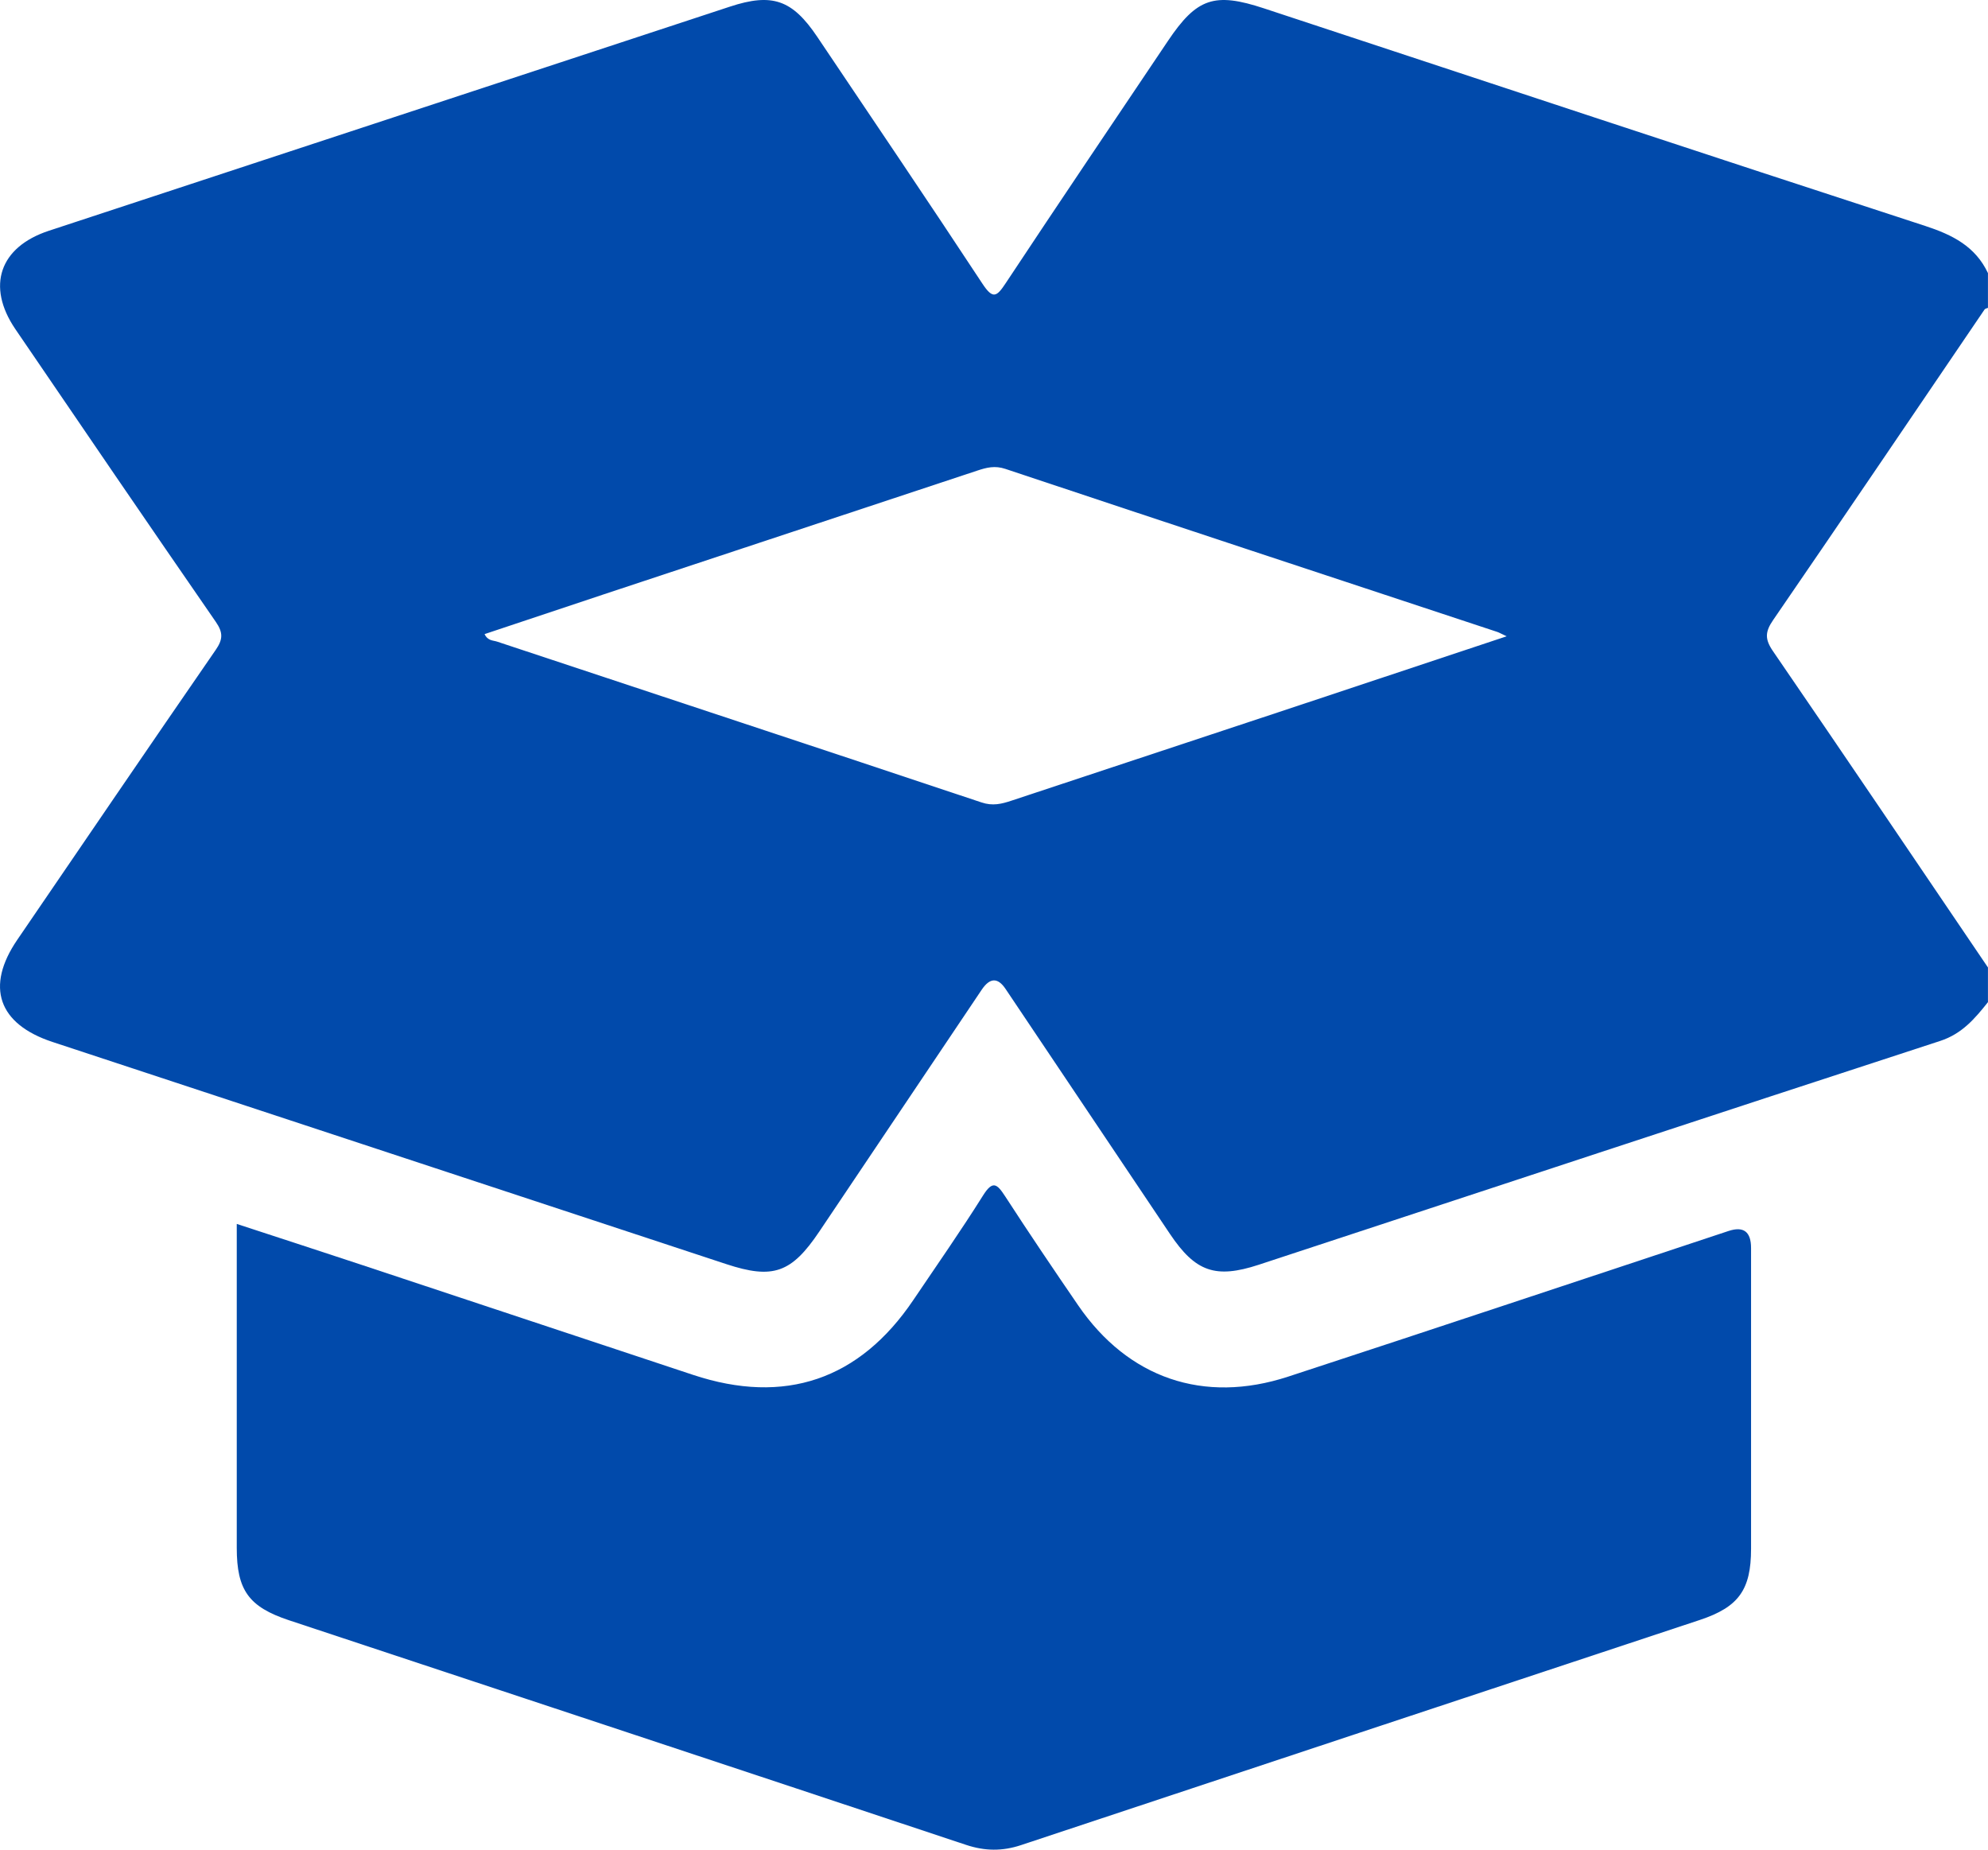
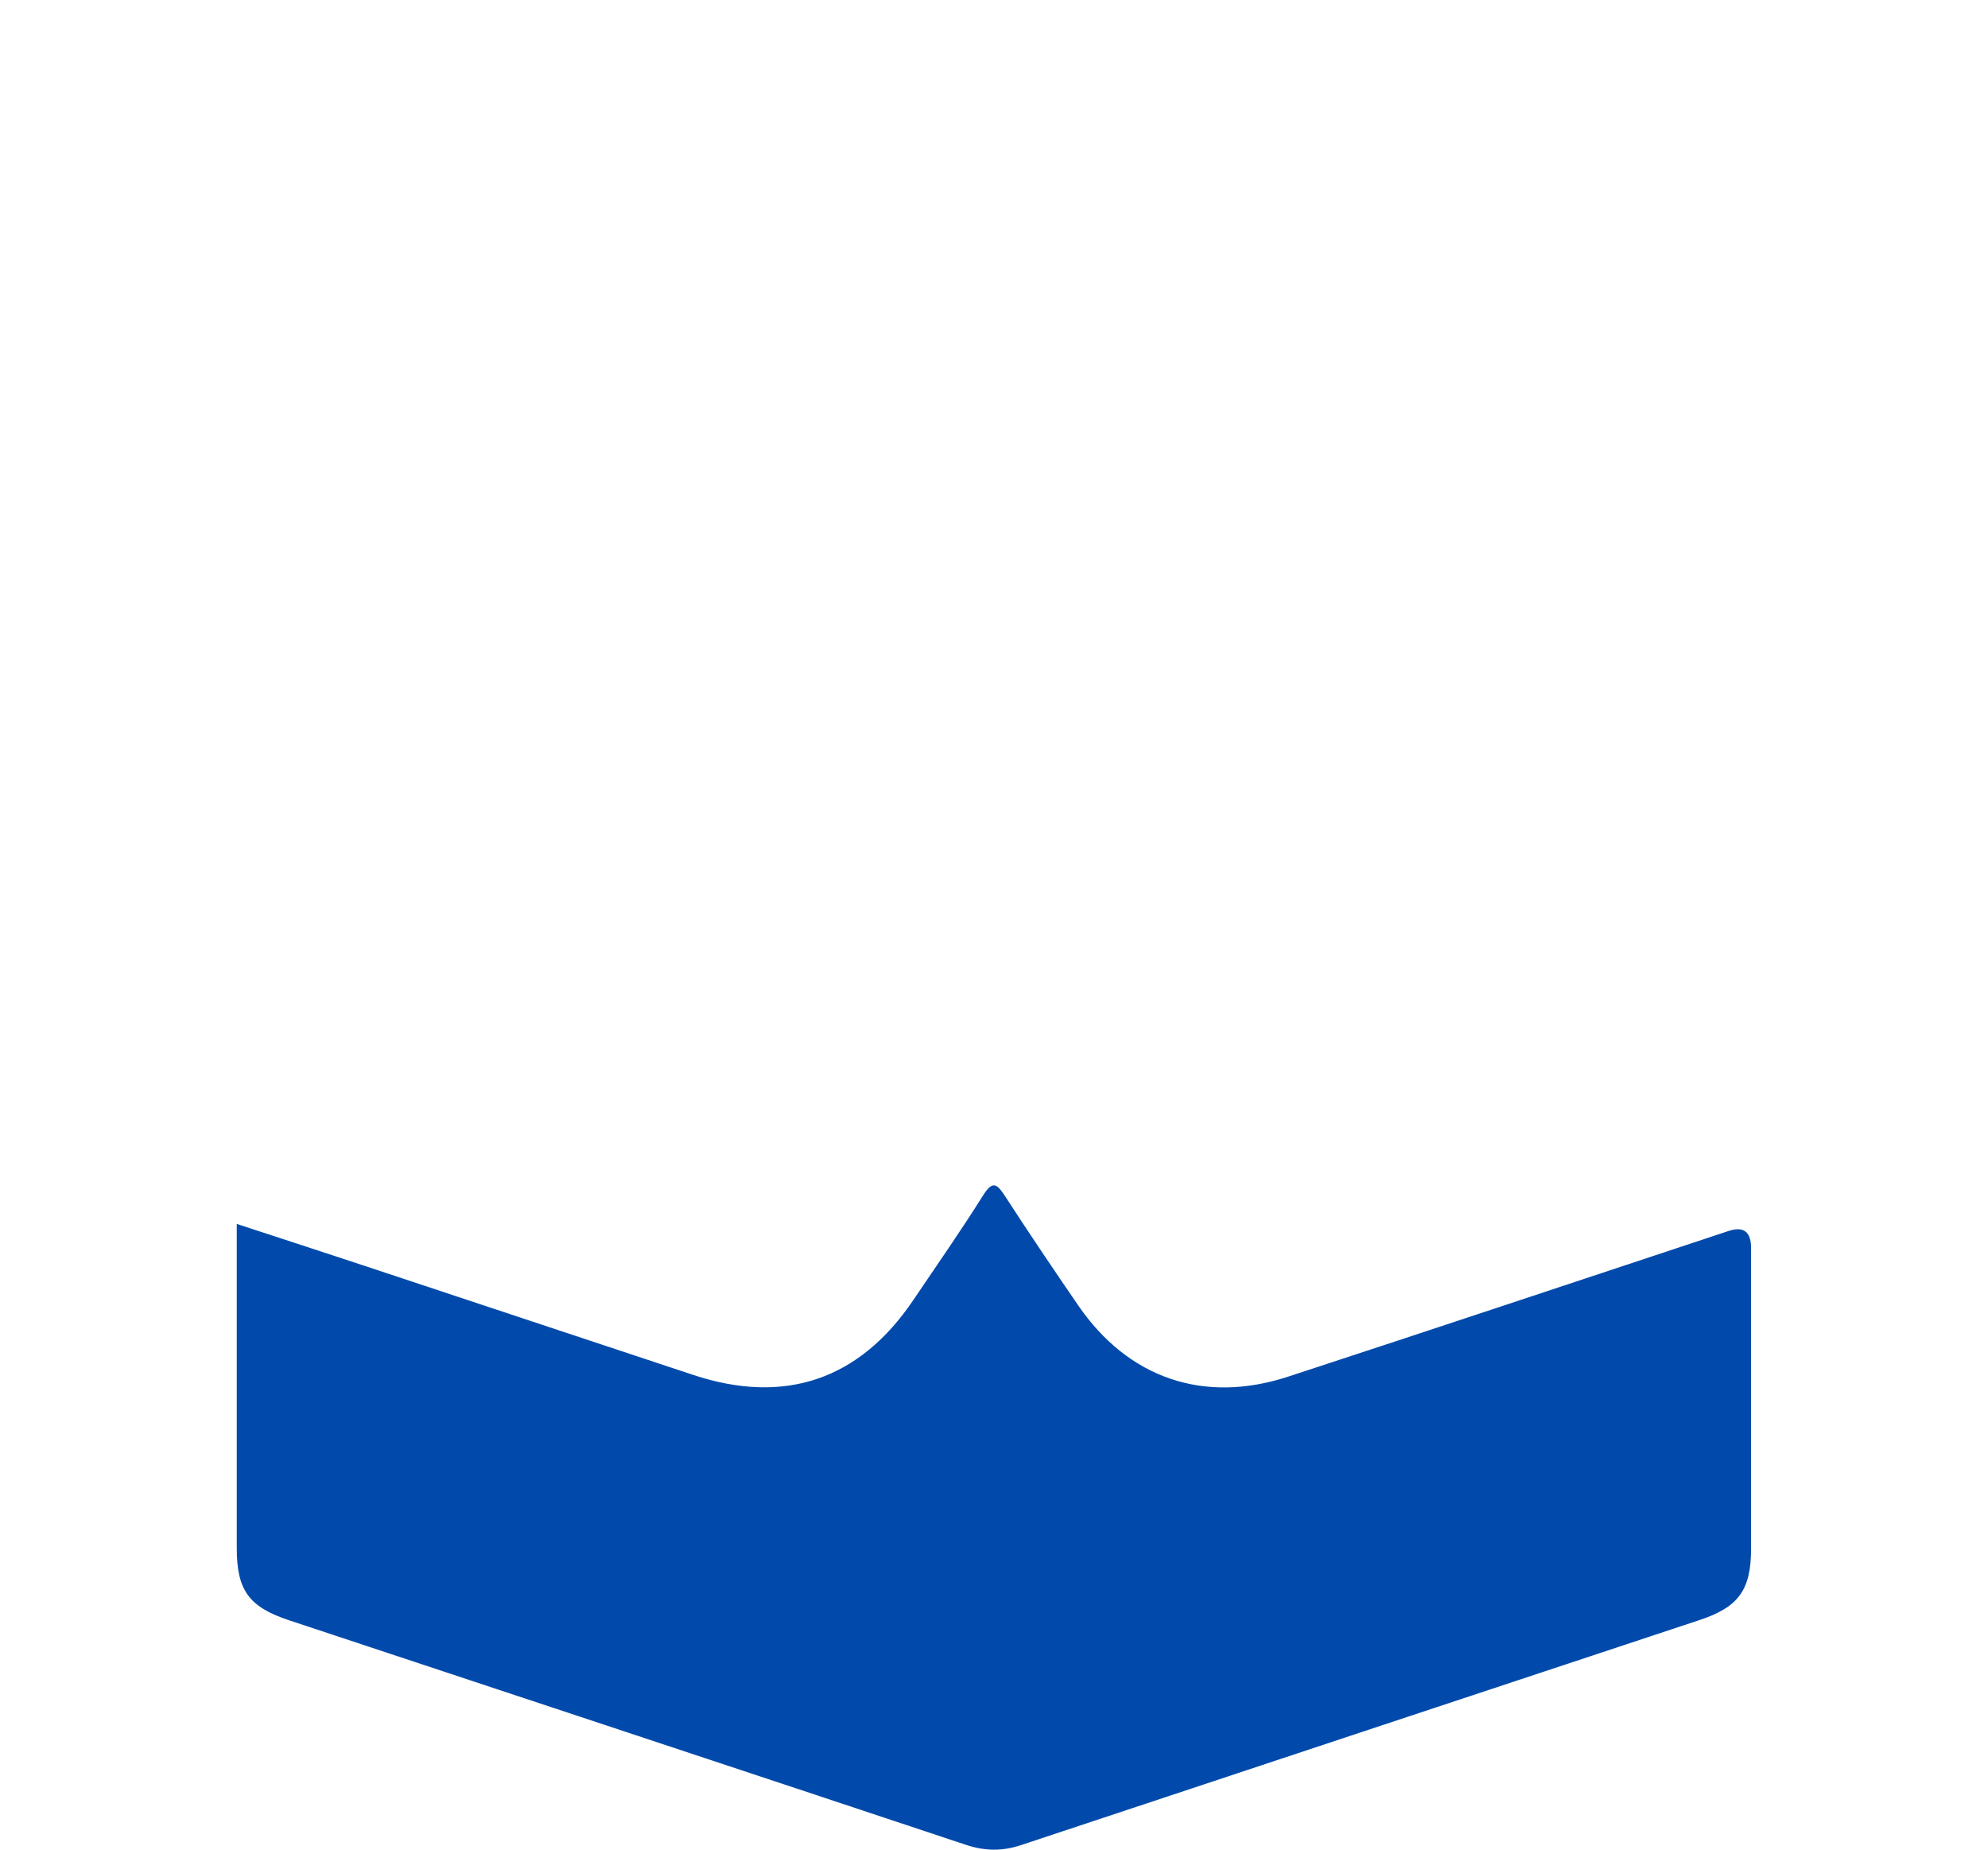
<svg xmlns="http://www.w3.org/2000/svg" fill="none" viewBox="0 0 43 40" height="40" width="43">
-   <path fill="#014AAB" d="M42.999 5.907V6.658C42.975 6.668 42.94 6.673 42.927 6.691C41.404 8.931 39.887 11.175 38.353 13.408C38.175 13.666 38.172 13.826 38.352 14.086C39.911 16.358 41.453 18.642 42.999 20.922V21.672C42.717 22.027 42.438 22.357 41.965 22.511C37.048 24.114 32.138 25.736 27.226 27.351C26.292 27.657 25.857 27.505 25.307 26.686C24.121 24.919 22.936 23.153 21.75 21.386C21.582 21.135 21.411 21.141 21.235 21.402C20.063 23.145 18.893 24.889 17.722 26.632C17.119 27.529 16.72 27.67 15.709 27.337C10.851 25.736 5.993 24.135 1.136 22.533C-0.041 22.145 -0.318 21.336 0.374 20.323C1.802 18.233 3.226 16.14 4.664 14.057C4.823 13.828 4.829 13.681 4.667 13.447C3.212 11.342 1.77 9.227 0.329 7.113C-0.298 6.187 -0.009 5.342 1.055 4.991C5.966 3.374 10.878 1.758 15.79 0.143C16.703 -0.157 17.137 -0.006 17.676 0.795C18.87 2.572 20.072 4.346 21.249 6.134C21.477 6.48 21.559 6.418 21.755 6.121C22.914 4.37 24.09 2.63 25.261 0.887C25.886 -0.044 26.268 -0.173 27.343 0.182C32.108 1.754 36.87 3.332 41.642 4.886C42.233 5.079 42.728 5.329 43 5.908L42.999 5.907ZM32.589 13.76C32.459 13.7 32.425 13.679 32.387 13.666C28.839 12.493 25.29 11.323 21.746 10.14C21.519 10.064 21.338 10.111 21.142 10.176C18.442 11.069 15.742 11.963 13.041 12.859C12.19 13.142 11.34 13.426 10.481 13.713C10.552 13.861 10.667 13.847 10.751 13.875C14.243 15.035 17.74 16.187 21.23 17.353C21.47 17.434 21.664 17.386 21.874 17.316C23.806 16.676 25.739 16.037 27.671 15.396C29.281 14.861 30.891 14.324 32.589 13.76Z" />
  <path fill="#014AAB" d="M5.121 26.468C6.054 26.774 6.953 27.065 7.848 27.362C10.23 28.151 12.61 28.942 14.99 29.732C16.973 30.39 18.592 29.84 19.757 28.111C20.262 27.362 20.781 26.621 21.261 25.856C21.472 25.519 21.565 25.6 21.742 25.872C22.256 26.665 22.786 27.449 23.32 28.228C24.401 29.804 26.034 30.368 27.861 29.771C31.04 28.731 34.212 27.672 37.387 26.621C37.713 26.513 37.875 26.636 37.875 26.99C37.875 29.157 37.875 31.326 37.875 33.493C37.875 34.38 37.607 34.753 36.768 35.032C31.873 36.655 26.977 38.275 22.083 39.902C21.68 40.036 21.302 40.031 20.898 39.897C16.017 38.272 11.134 36.658 6.251 35.039C5.381 34.75 5.121 34.389 5.121 33.474C5.121 31.279 5.121 29.083 5.121 26.888C5.121 26.765 5.121 26.64 5.121 26.467V26.468Z" />
</svg>